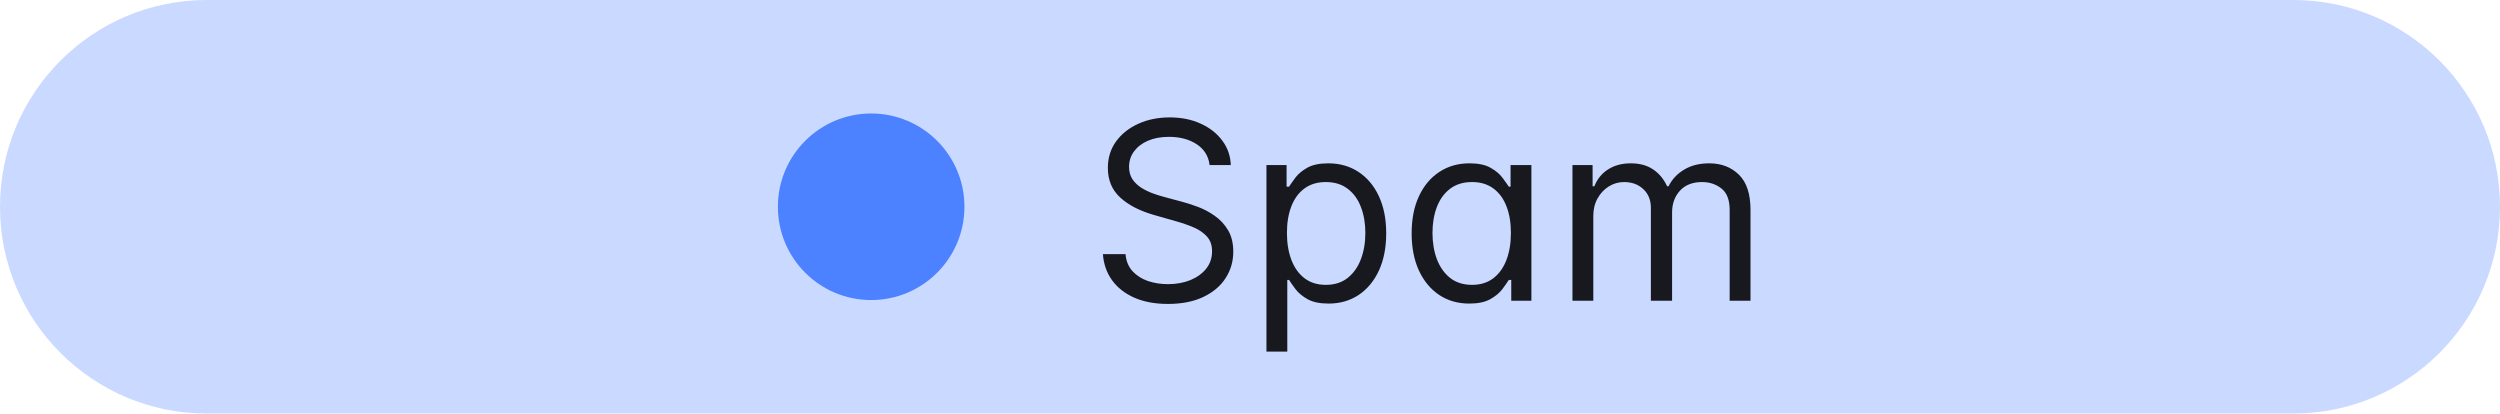
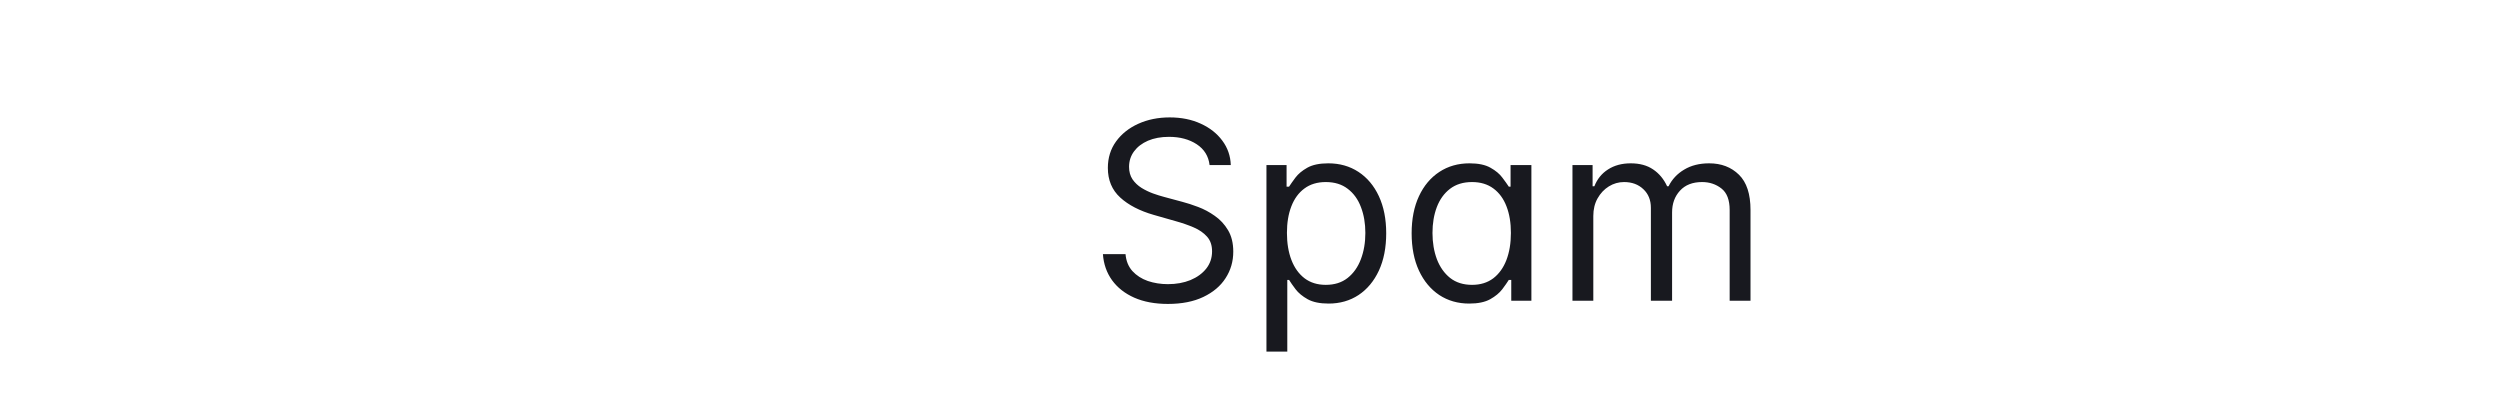
<svg xmlns="http://www.w3.org/2000/svg" width="133" height="22" viewBox="0 0 133 22" fill="none">
-   <path d="M0 11C0 4.925 4.925 0 11 0H122C128.075 0 133 4.925 133 11V11C133 17.075 128.075 22 122 22H11C4.925 22 0 17.075 0 11V11Z" fill="#4C81FF" fill-opacity="0.3" />
-   <circle cx="46.346" cy="11" r="4.962" fill="#4C81FF" />
  <path d="M64.35 8.783C64.294 8.307 64.066 7.938 63.665 7.674C63.264 7.411 62.772 7.28 62.189 7.28C61.763 7.28 61.391 7.349 61.071 7.486C60.755 7.624 60.507 7.814 60.329 8.055C60.153 8.296 60.066 8.57 60.066 8.877C60.066 9.134 60.127 9.355 60.249 9.54C60.374 9.721 60.534 9.873 60.728 9.995C60.922 10.114 61.126 10.213 61.339 10.291C61.552 10.367 61.748 10.428 61.926 10.475L62.903 10.738C63.154 10.803 63.433 10.894 63.74 11.01C64.05 11.126 64.346 11.284 64.628 11.485C64.913 11.682 65.148 11.936 65.332 12.246C65.517 12.556 65.61 12.937 65.61 13.388C65.61 13.908 65.474 14.377 65.201 14.797C64.932 15.217 64.537 15.55 64.017 15.798C63.5 16.045 62.872 16.169 62.133 16.169C61.444 16.169 60.847 16.058 60.343 15.836C59.842 15.613 59.447 15.303 59.159 14.905C58.874 14.508 58.712 14.046 58.675 13.519H59.878C59.909 13.883 60.031 14.183 60.244 14.421C60.46 14.656 60.733 14.832 61.062 14.948C61.394 15.06 61.751 15.117 62.133 15.117C62.578 15.117 62.977 15.045 63.331 14.901C63.685 14.753 63.965 14.55 64.172 14.29C64.379 14.027 64.482 13.72 64.482 13.369C64.482 13.049 64.393 12.789 64.214 12.589C64.036 12.389 63.801 12.226 63.51 12.1C63.218 11.975 62.903 11.865 62.565 11.771L61.381 11.433C60.629 11.217 60.034 10.909 59.596 10.508C59.157 10.107 58.938 9.582 58.938 8.934C58.938 8.395 59.084 7.925 59.375 7.524C59.669 7.12 60.064 6.807 60.559 6.584C61.057 6.359 61.613 6.246 62.227 6.246C62.847 6.246 63.398 6.357 63.881 6.58C64.363 6.799 64.745 7.1 65.027 7.482C65.312 7.864 65.463 8.298 65.478 8.783H64.35ZM67.375 18.706V8.783H68.446V9.93H68.578C68.659 9.804 68.772 9.645 68.916 9.45C69.064 9.253 69.273 9.078 69.546 8.924C69.822 8.768 70.194 8.689 70.664 8.689C71.272 8.689 71.807 8.841 72.271 9.145C72.734 9.449 73.096 9.88 73.356 10.437C73.616 10.995 73.746 11.652 73.746 12.41C73.746 13.175 73.616 13.837 73.356 14.398C73.096 14.955 72.736 15.388 72.276 15.695C71.815 15.998 71.284 16.15 70.683 16.15C70.219 16.15 69.848 16.074 69.569 15.92C69.29 15.764 69.076 15.586 68.926 15.389C68.775 15.189 68.659 15.023 68.578 14.891H68.484V18.706H67.375ZM68.465 12.392C68.465 12.937 68.545 13.417 68.705 13.834C68.865 14.248 69.098 14.572 69.405 14.807C69.712 15.038 70.088 15.154 70.532 15.154C70.996 15.154 71.383 15.032 71.693 14.788C72.006 14.54 72.241 14.208 72.398 13.792C72.558 13.372 72.637 12.905 72.637 12.392C72.637 11.884 72.559 11.427 72.403 11.02C72.249 10.609 72.016 10.285 71.702 10.047C71.392 9.806 71.002 9.685 70.532 9.685C70.081 9.685 69.702 9.8 69.395 10.028C69.088 10.254 68.857 10.57 68.7 10.977C68.543 11.381 68.465 11.853 68.465 12.392ZM78.163 16.15C77.561 16.15 77.03 15.998 76.57 15.695C76.109 15.388 75.749 14.955 75.489 14.398C75.229 13.837 75.099 13.175 75.099 12.41C75.099 11.652 75.229 10.995 75.489 10.437C75.749 9.88 76.111 9.449 76.575 9.145C77.038 8.841 77.574 8.689 78.181 8.689C78.651 8.689 79.023 8.768 79.295 8.924C79.571 9.078 79.781 9.253 79.925 9.45C80.072 9.645 80.186 9.804 80.268 9.93H80.362V8.783H81.47V16H80.399V14.891H80.268C80.186 15.023 80.07 15.189 79.92 15.389C79.77 15.586 79.555 15.764 79.276 15.92C78.998 16.074 78.626 16.15 78.163 16.15ZM78.313 15.154C78.758 15.154 79.134 15.038 79.441 14.807C79.748 14.572 79.981 14.248 80.141 13.834C80.3 13.417 80.38 12.937 80.38 12.392C80.38 11.853 80.302 11.381 80.145 10.977C79.989 10.57 79.757 10.254 79.45 10.028C79.143 9.8 78.764 9.685 78.313 9.685C77.843 9.685 77.452 9.806 77.138 10.047C76.828 10.285 76.595 10.609 76.438 11.02C76.285 11.427 76.208 11.884 76.208 12.392C76.208 12.905 76.287 13.372 76.443 13.792C76.603 14.208 76.838 14.54 77.148 14.788C77.461 15.032 77.85 15.154 78.313 15.154ZM83.655 16V8.783H84.726V9.911H84.82C84.971 9.526 85.213 9.226 85.549 9.013C85.884 8.797 86.286 8.689 86.756 8.689C87.232 8.689 87.629 8.797 87.945 9.013C88.264 9.226 88.513 9.526 88.692 9.911H88.767C88.952 9.538 89.229 9.242 89.599 9.023C89.968 8.8 90.412 8.689 90.928 8.689C91.574 8.689 92.101 8.891 92.512 9.295C92.922 9.696 93.127 10.321 93.127 11.17V16H92.018V11.17C92.018 10.637 91.873 10.257 91.581 10.028C91.29 9.8 90.947 9.685 90.552 9.685C90.045 9.685 89.652 9.839 89.373 10.146C89.094 10.45 88.955 10.835 88.955 11.302V16H87.827V11.057C87.827 10.647 87.694 10.316 87.428 10.066C87.162 9.812 86.819 9.685 86.399 9.685C86.111 9.685 85.841 9.762 85.591 9.916C85.344 10.069 85.143 10.282 84.99 10.555C84.839 10.824 84.764 11.136 84.764 11.489V16H83.655Z" fill="#18191F" />
</svg>